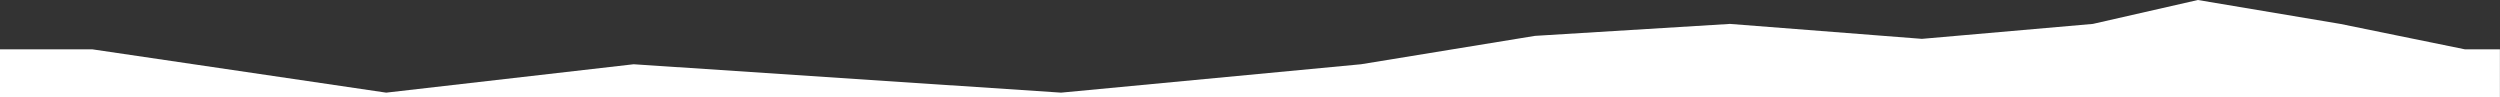
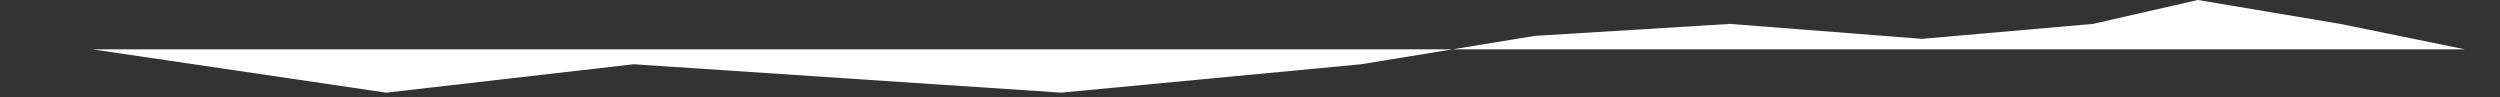
<svg xmlns="http://www.w3.org/2000/svg" width="1440" height="56">
  <rect width="100%" height="100%" fill="#333333" stroke="none" />
-   <path d="m1265.972 0-60.47 13.77-98.48 8.608-110.57-8.607-112.3 6.885L783.947 37.01l-172.77 16.353L364.98 37.01 222.445 53.363 53.132 28.403H-.048V56h1440V28.403h-20.21l-71.7-14.632L1265.972 0Z" fill="#FFF" fill-rule="evenodd" />
+   <path d="m1265.972 0-60.47 13.77-98.48 8.608-110.57-8.607-112.3 6.885L783.947 37.01l-172.77 16.353L364.98 37.01 222.445 53.363 53.132 28.403H-.048h1440V28.403h-20.21l-71.7-14.632L1265.972 0Z" fill="#FFF" fill-rule="evenodd" />
</svg>